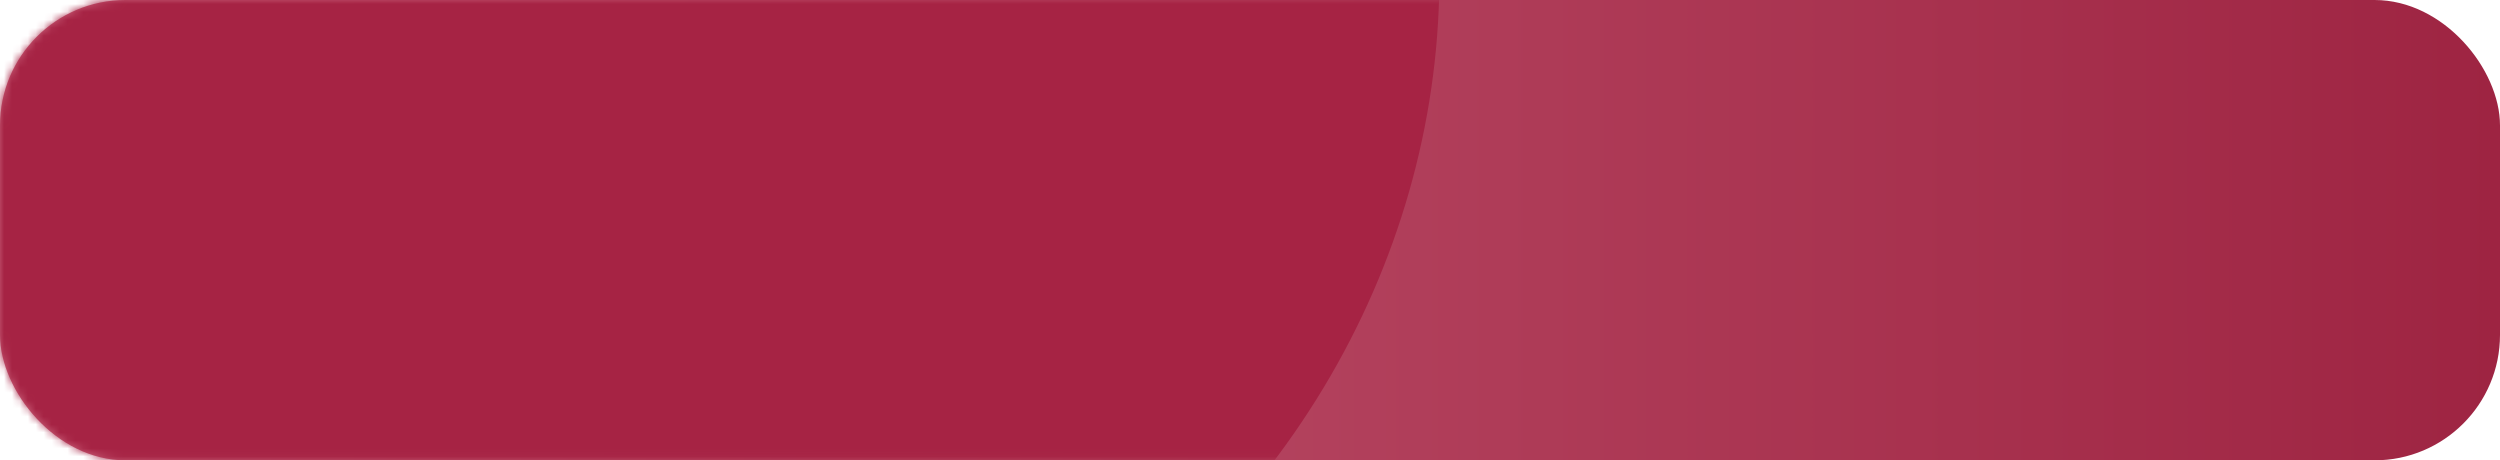
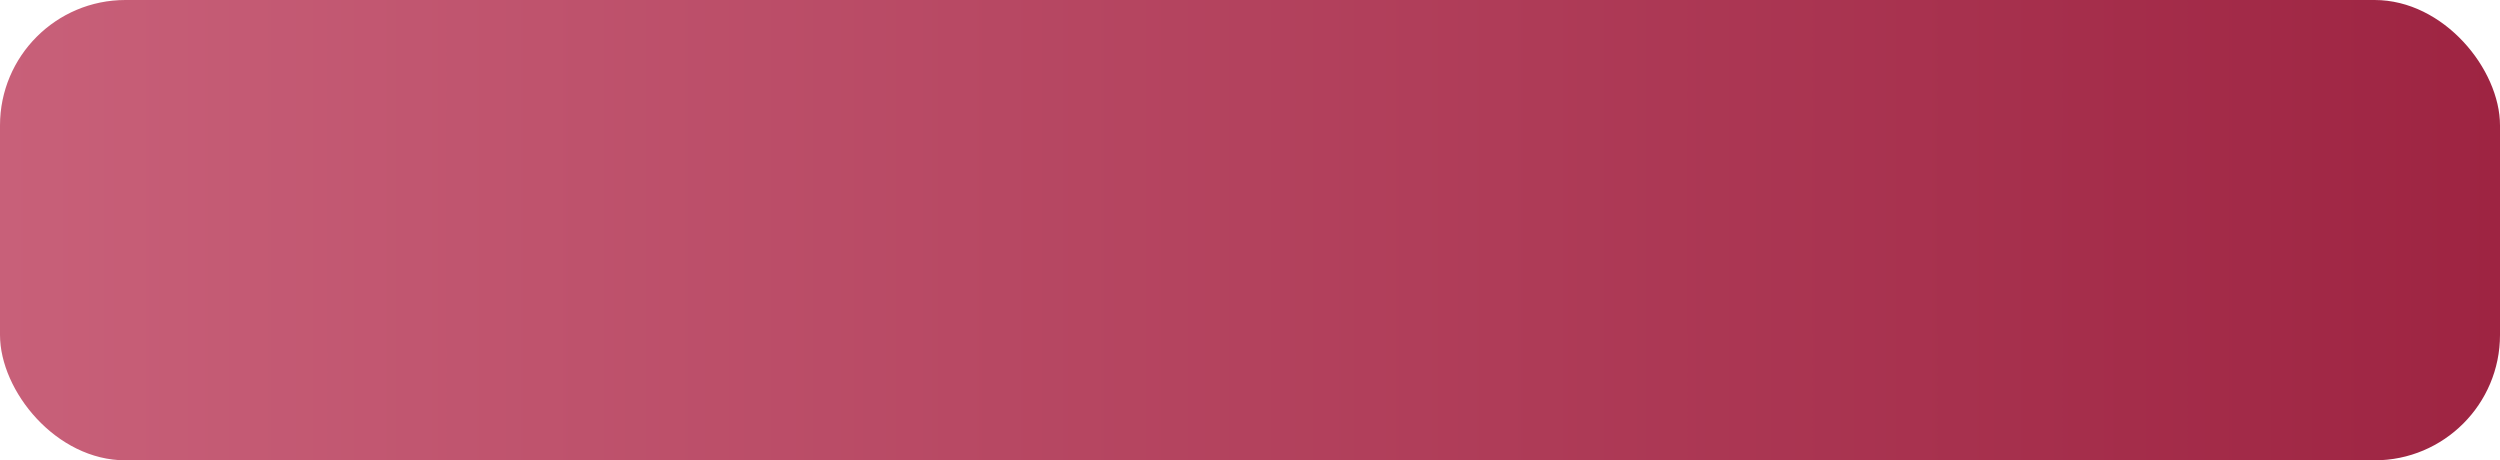
<svg xmlns="http://www.w3.org/2000/svg" width="315" height="58" viewBox="0 0 315 58" fill="none">
  <rect width="315" height="58" rx="15.806" fill="url(#paint0_linear_701_9311)" />
  <mask id="mask0_701_9311" style="mask-type:alpha" maskUnits="userSpaceOnUse" x="0" y="0" width="292" height="58">
-     <rect width="291.893" height="57.957" rx="15.806" fill="url(#paint1_linear_701_9311)" />
-   </mask>
+     </mask>
  <g mask="url(#mask0_701_9311)">
    <g filter="url(#filter0_f_701_9311)">
      <ellipse cx="82.389" cy="-12.6" rx="56.493" ry="53.246" transform="rotate(-15.536 82.389 -12.6)" fill="#D16B85" fill-opacity="0.6" />
    </g>
    <g filter="url(#filter1_f_701_9311)">
-       <ellipse cx="74.074" cy="0.218" rx="107.719" ry="101.528" transform="rotate(-15.536 74.074 0.218)" fill="#A62344" />
-     </g>
+       </g>
  </g>
  <defs>
    <filter id="filter0_f_701_9311" x="21.894" y="-70.315" width="120.991" height="115.429" filterUnits="userSpaceOnUse" color-interpolation-filters="sRGB">
      <feFlood flood-opacity="0" result="BackgroundImageFix" />
      <feBlend mode="normal" in="SourceGraphic" in2="BackgroundImageFix" result="shape" />
      <feGaussianBlur stdDeviation="2.108" result="effect1_foregroundBlur_701_9311" />
    </filter>
    <filter id="filter1_f_701_9311" x="-37.453" y="-106.008" width="223.055" height="212.453" filterUnits="userSpaceOnUse" color-interpolation-filters="sRGB">
      <feFlood flood-opacity="0" result="BackgroundImageFix" />
      <feBlend mode="normal" in="SourceGraphic" in2="BackgroundImageFix" result="shape" />
      <feGaussianBlur stdDeviation="2.108" result="effect1_foregroundBlur_701_9311" />
    </filter>
    <linearGradient id="paint0_linear_701_9311" x1="0" y1="29" x2="315" y2="29" gradientUnits="userSpaceOnUse">
      <stop stop-color="#C86079" />
      <stop offset="1" stop-color="#9E2442" />
    </linearGradient>
    <linearGradient id="paint1_linear_701_9311" x1="0" y1="28.979" x2="291.893" y2="28.979" gradientUnits="userSpaceOnUse">
      <stop stop-color="#9E2442" />
      <stop offset="0.869" stop-color="#F190A8" />
    </linearGradient>
  </defs>
</svg>